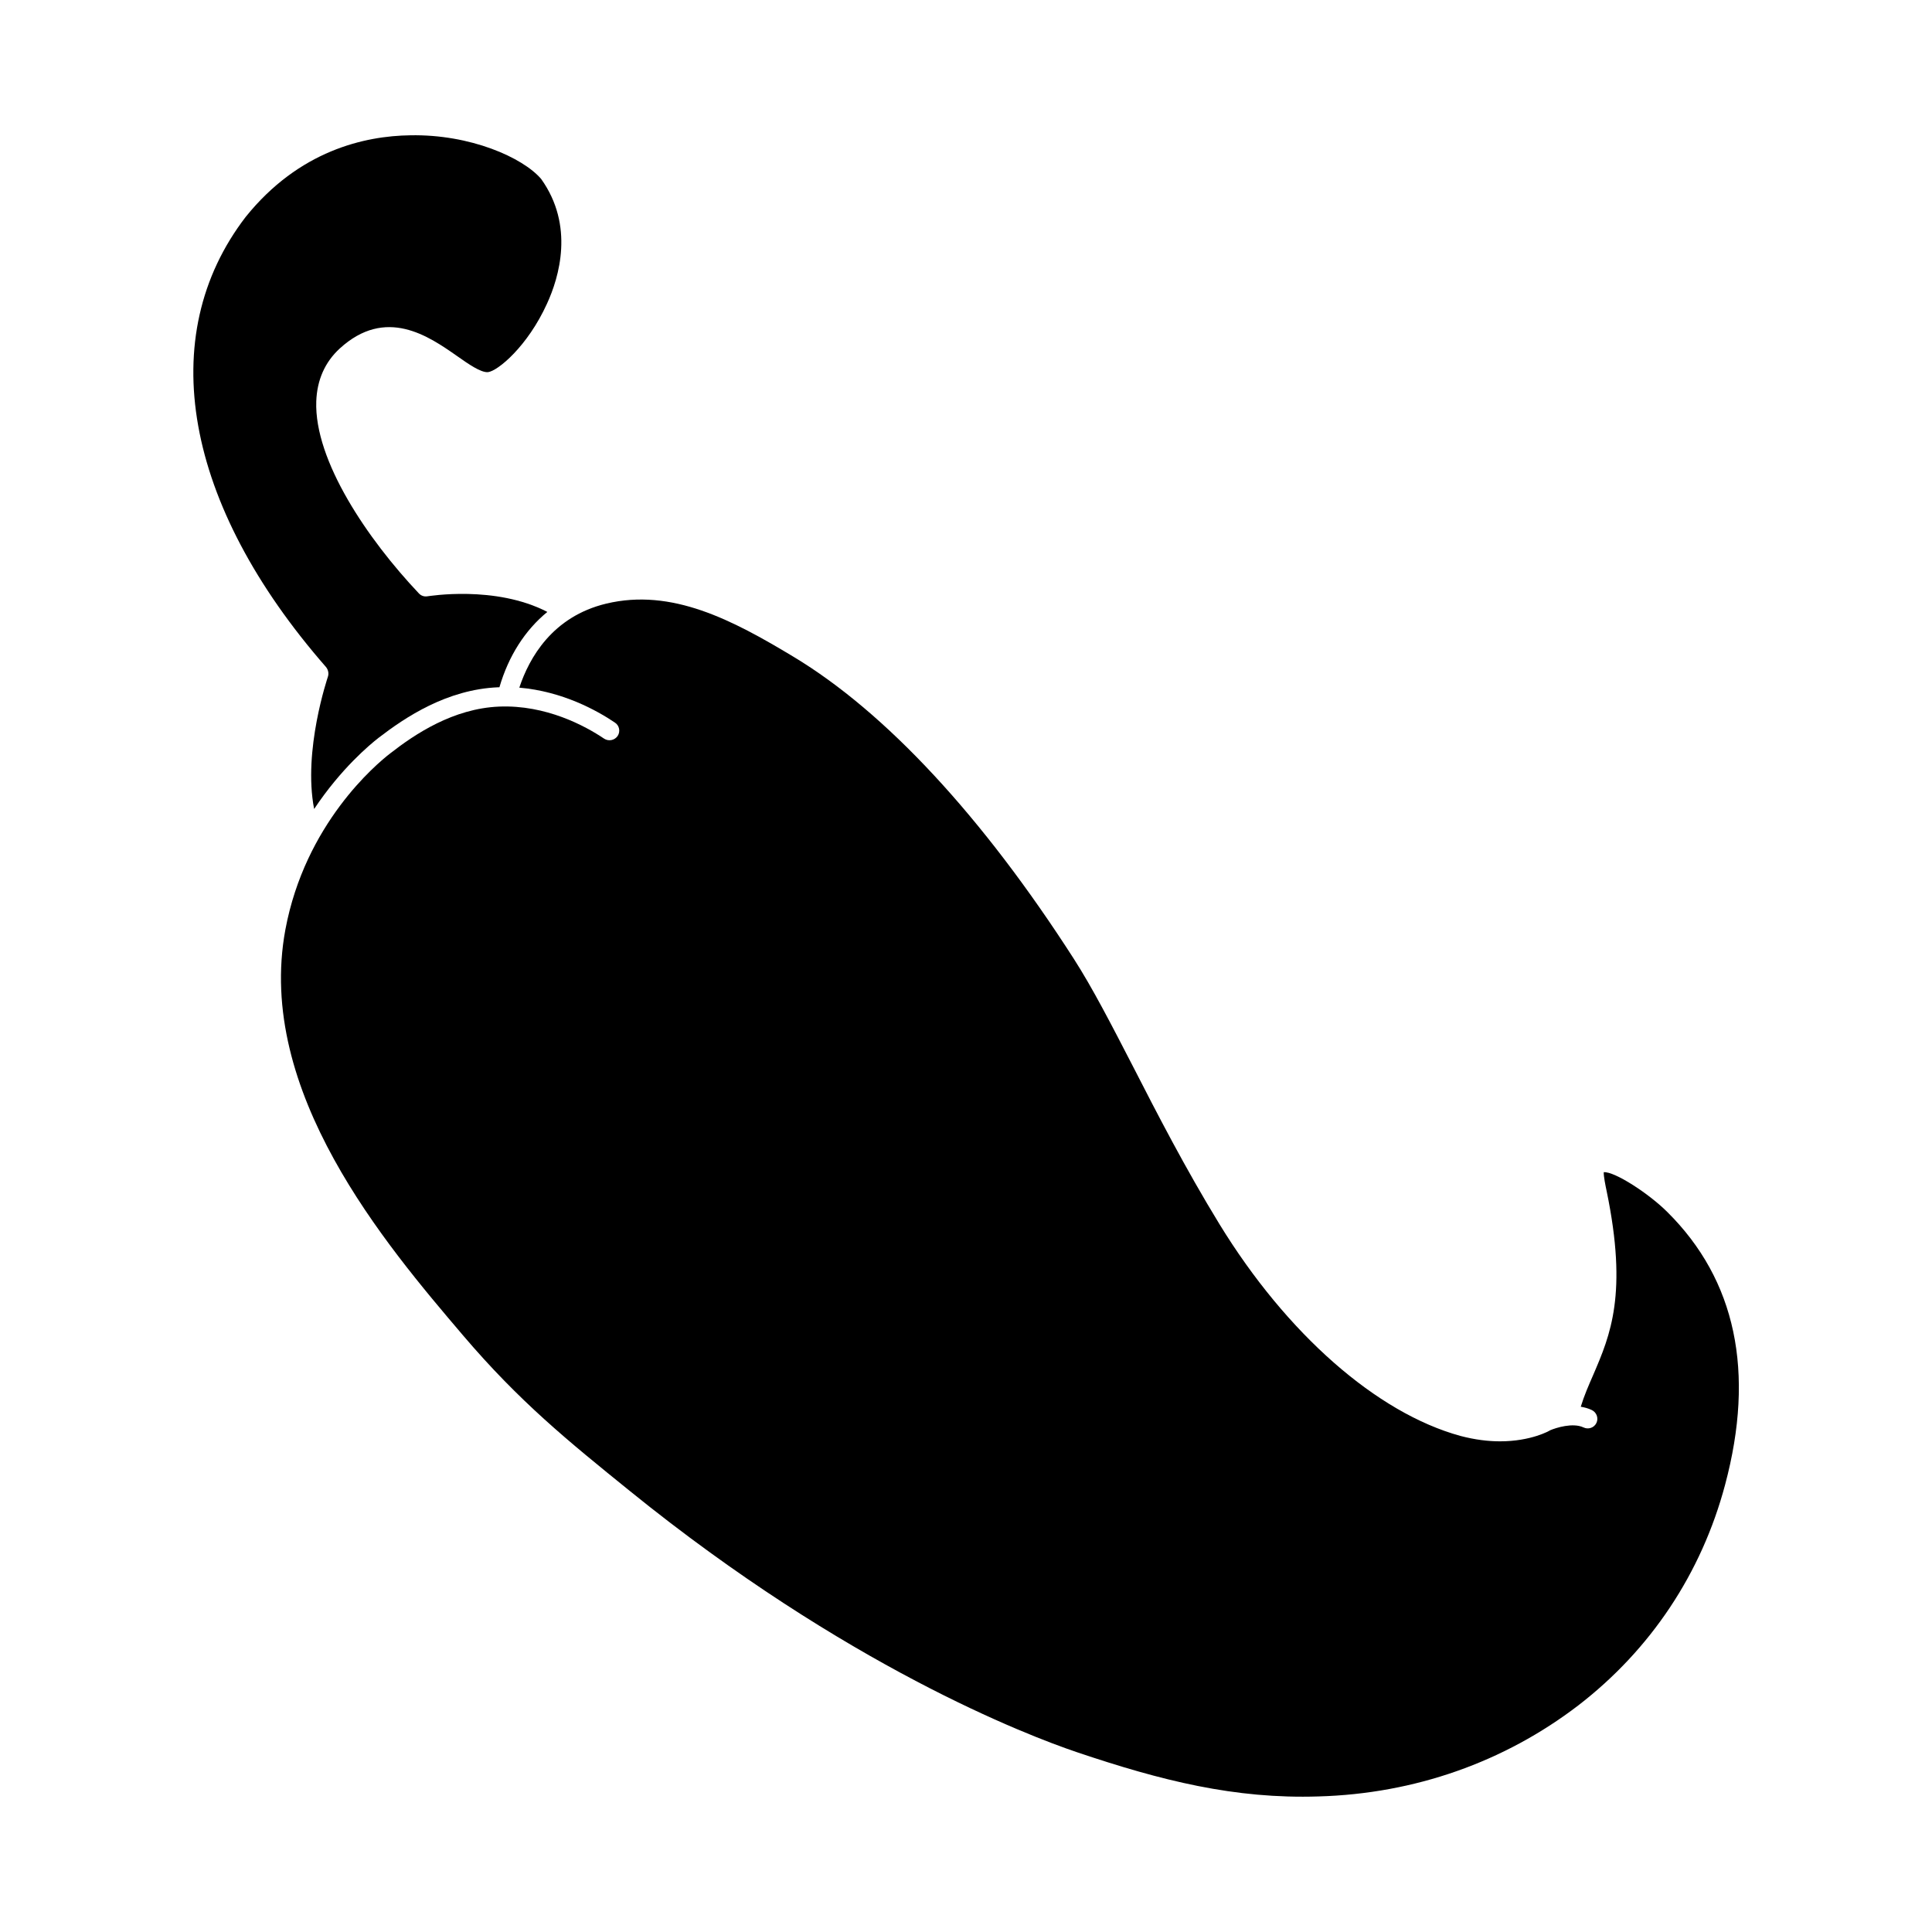
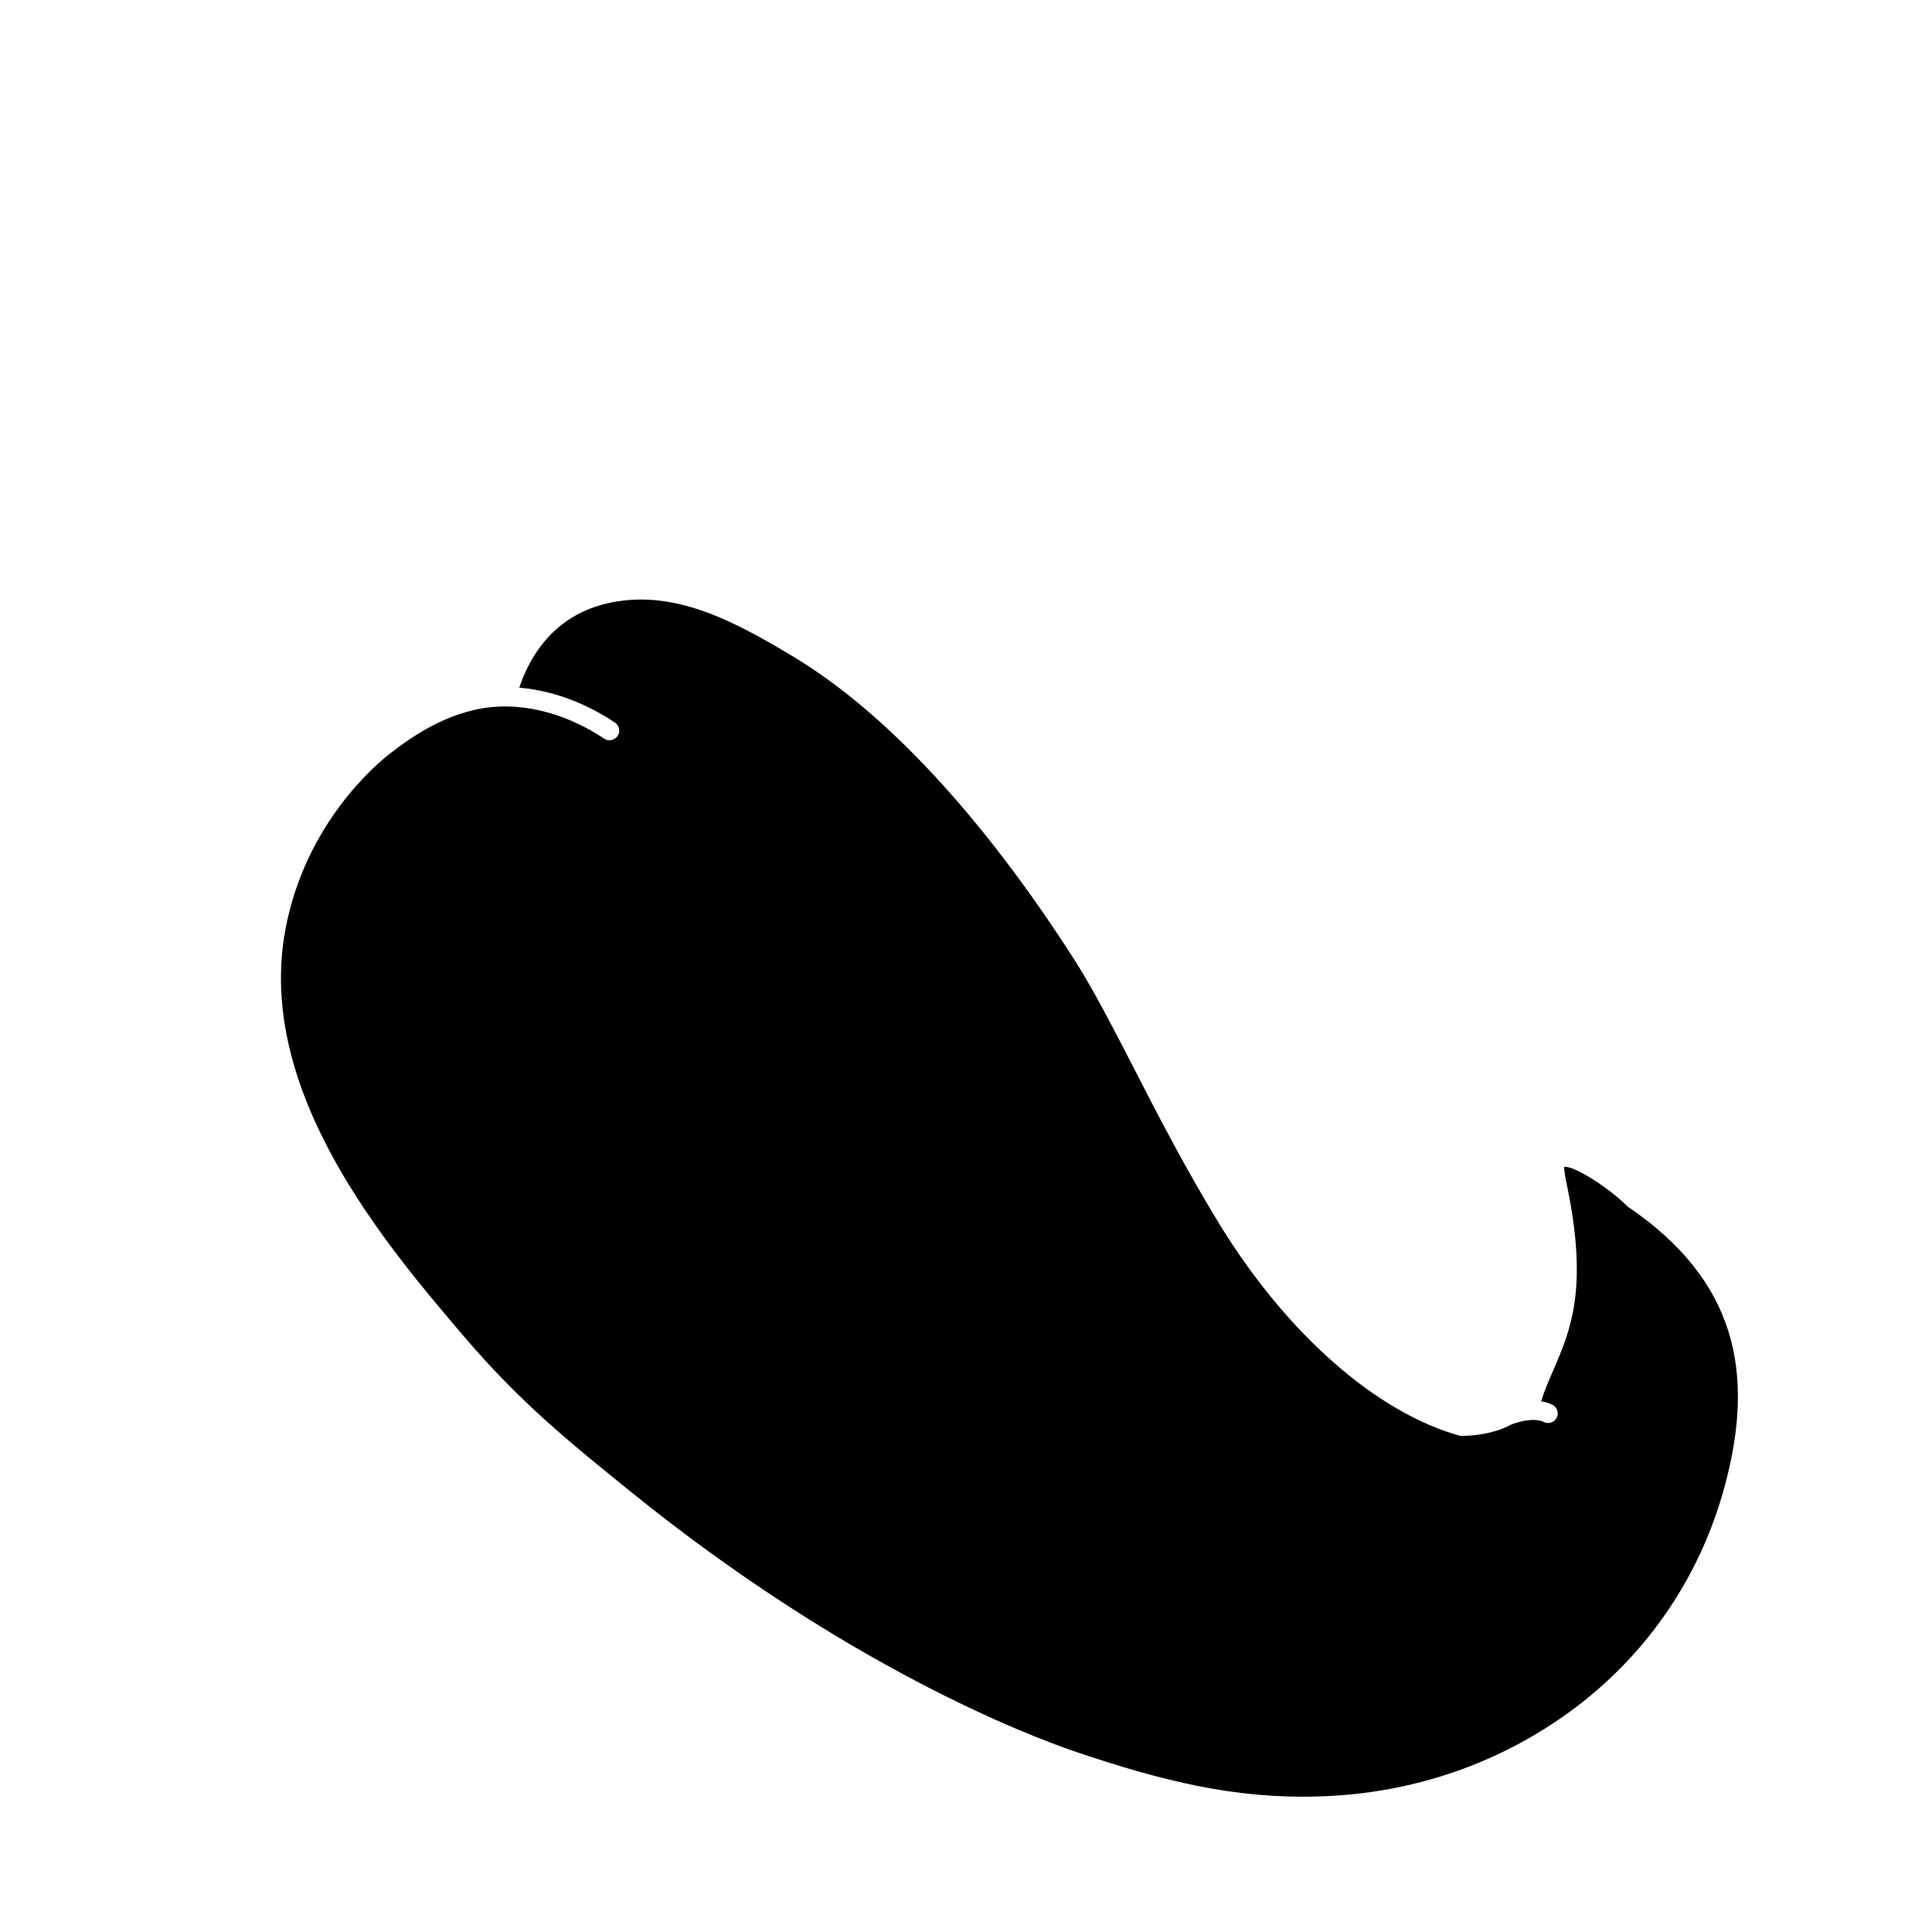
<svg xmlns="http://www.w3.org/2000/svg" fill="#000000" width="800px" height="800px" viewBox="0 0 100 100" id="Слой_1" version="1.1" xml:space="preserve">
-   <path d="M89.29,76.853c-1.22,4.58-3.85,8.53-7.6,11.42c-3.83,2.93-8.47,4.57-13.44,4.71c-4.35,0.14-8.15-0.82-12.51-2.29  c-2.6-0.88-11.95-4.46-23.14-13.52c-3.19-2.58-5.71-4.62-8.63-8.05c-4.02-4.72-10.75-12.63-9.2-21c1.02-5.48,4.7-8.57,5.43-9.13  c1.28-1,3.26-2.32,5.63-2.42c2.43-0.1,4.46,1,5.44,1.66c0.23,0.15,0.54,0.09,0.7-0.14c0.15-0.23,0.09-0.54-0.14-0.69  c-0.93-0.63-2.72-1.62-4.95-1.81c0.51-1.54,1.71-3.68,4.5-4.35c3.39-0.81,6.52,0.84,9.69,2.75c4.77,2.87,9.79,8.28,14.52,15.65  c0.95,1.48,1.92,3.36,3.04,5.53c1.27,2.48,2.71,5.28,4.49,8.19c3.48,5.68,8.14,9.77,12.47,10.96c0.76,0.2,1.45,0.28,2.05,0.28  c1.61,0,2.57-0.55,2.59-0.57c0.3-0.13,1.18-0.41,1.73-0.15c0.25,0.12,0.55,0.02,0.67-0.23s0.01-0.55-0.24-0.67  c-0.19-0.09-0.38-0.14-0.57-0.17c0.18-0.59,0.41-1.11,0.65-1.66c0.88-2.05,1.79-4.18,0.69-9.5c-0.06-0.28-0.16-0.77-0.15-0.98  c0.55-0.05,2.33,1.1,3.29,2.06C89.85,66.253,90.85,71.013,89.29,76.853z" />
-   <path d="M28.33,31.673c-1.15,0.94-2.01,2.28-2.48,3.9h-0.06c-2.66,0.11-4.81,1.55-6.2,2.62c-0.45,0.35-1.94,1.59-3.33,3.68  c-0.59-3.02,0.7-6.8,0.71-6.84c0.06-0.17,0.02-0.36-0.09-0.5c-7.36-8.42-8.91-17.13-4.16-23.31c2.76-3.43,6.16-4.19,8.52-4.22  c3.1-0.06,5.82,1.15,6.77,2.26c1.73,2.42,0.93,5.09,0.3,6.46c-1,2.2-2.55,3.49-3.06,3.54c-0.37,0.02-0.99-0.41-1.6-0.84  c-1.46-1.02-3.68-2.57-6.07-0.38c-0.76,0.7-1.17,1.62-1.21,2.73c-0.11,3.07,2.67,7.15,5.31,9.94c0.12,0.13,0.29,0.18,0.45,0.15  C22.17,30.863,25.63,30.273,28.33,31.673z" />
+   <path d="M89.29,76.853c-1.22,4.58-3.85,8.53-7.6,11.42c-3.83,2.93-8.47,4.57-13.44,4.71c-4.35,0.14-8.15-0.82-12.51-2.29  c-2.6-0.88-11.95-4.46-23.14-13.52c-3.19-2.58-5.71-4.62-8.63-8.05c-4.02-4.72-10.75-12.63-9.2-21c1.02-5.48,4.7-8.57,5.43-9.13  c1.28-1,3.26-2.32,5.63-2.42c2.43-0.1,4.46,1,5.44,1.66c0.23,0.15,0.54,0.09,0.7-0.14c0.15-0.23,0.09-0.54-0.14-0.69  c-0.93-0.63-2.72-1.62-4.95-1.81c0.51-1.54,1.71-3.68,4.5-4.35c3.39-0.81,6.52,0.84,9.69,2.75c4.77,2.87,9.79,8.28,14.52,15.65  c0.95,1.48,1.92,3.36,3.04,5.53c1.27,2.48,2.71,5.28,4.49,8.19c3.48,5.68,8.14,9.77,12.47,10.96c1.61,0,2.57-0.55,2.59-0.57c0.3-0.13,1.18-0.41,1.73-0.15c0.25,0.12,0.55,0.02,0.67-0.23s0.01-0.55-0.24-0.67  c-0.19-0.09-0.38-0.14-0.57-0.17c0.18-0.59,0.41-1.11,0.65-1.66c0.88-2.05,1.79-4.18,0.69-9.5c-0.06-0.28-0.16-0.77-0.15-0.98  c0.55-0.05,2.33,1.1,3.29,2.06C89.85,66.253,90.85,71.013,89.29,76.853z" />
</svg>